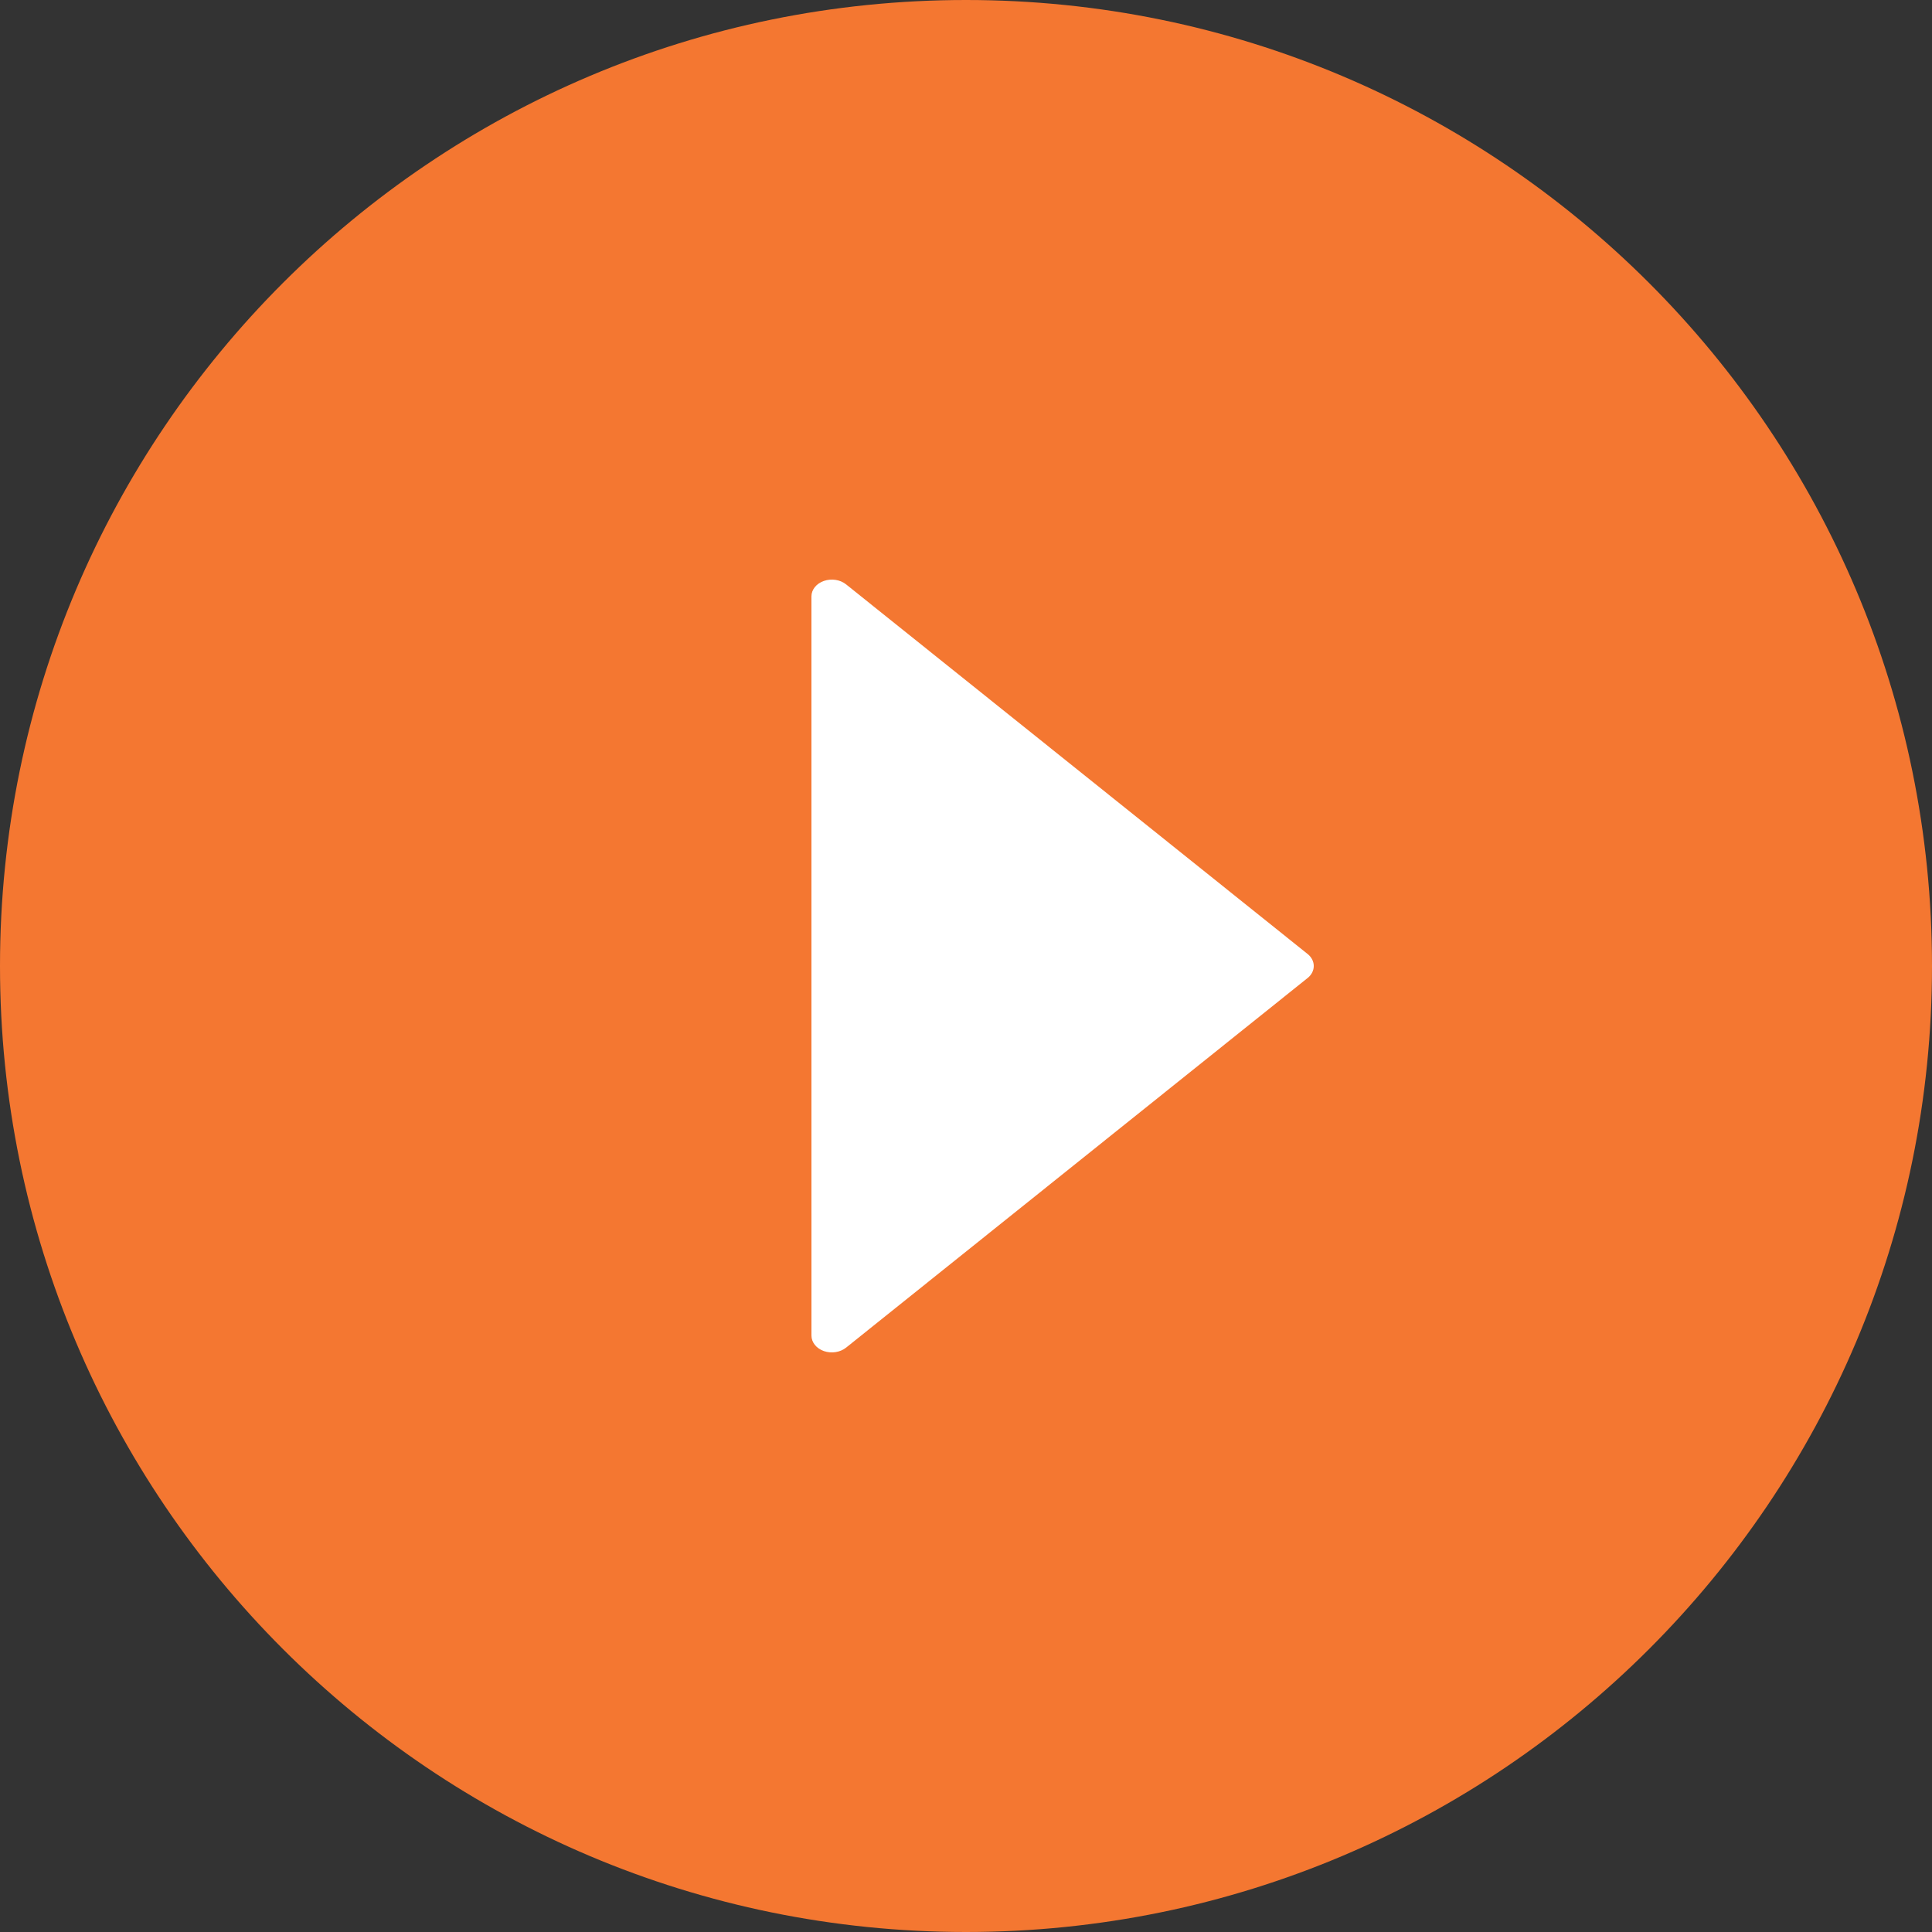
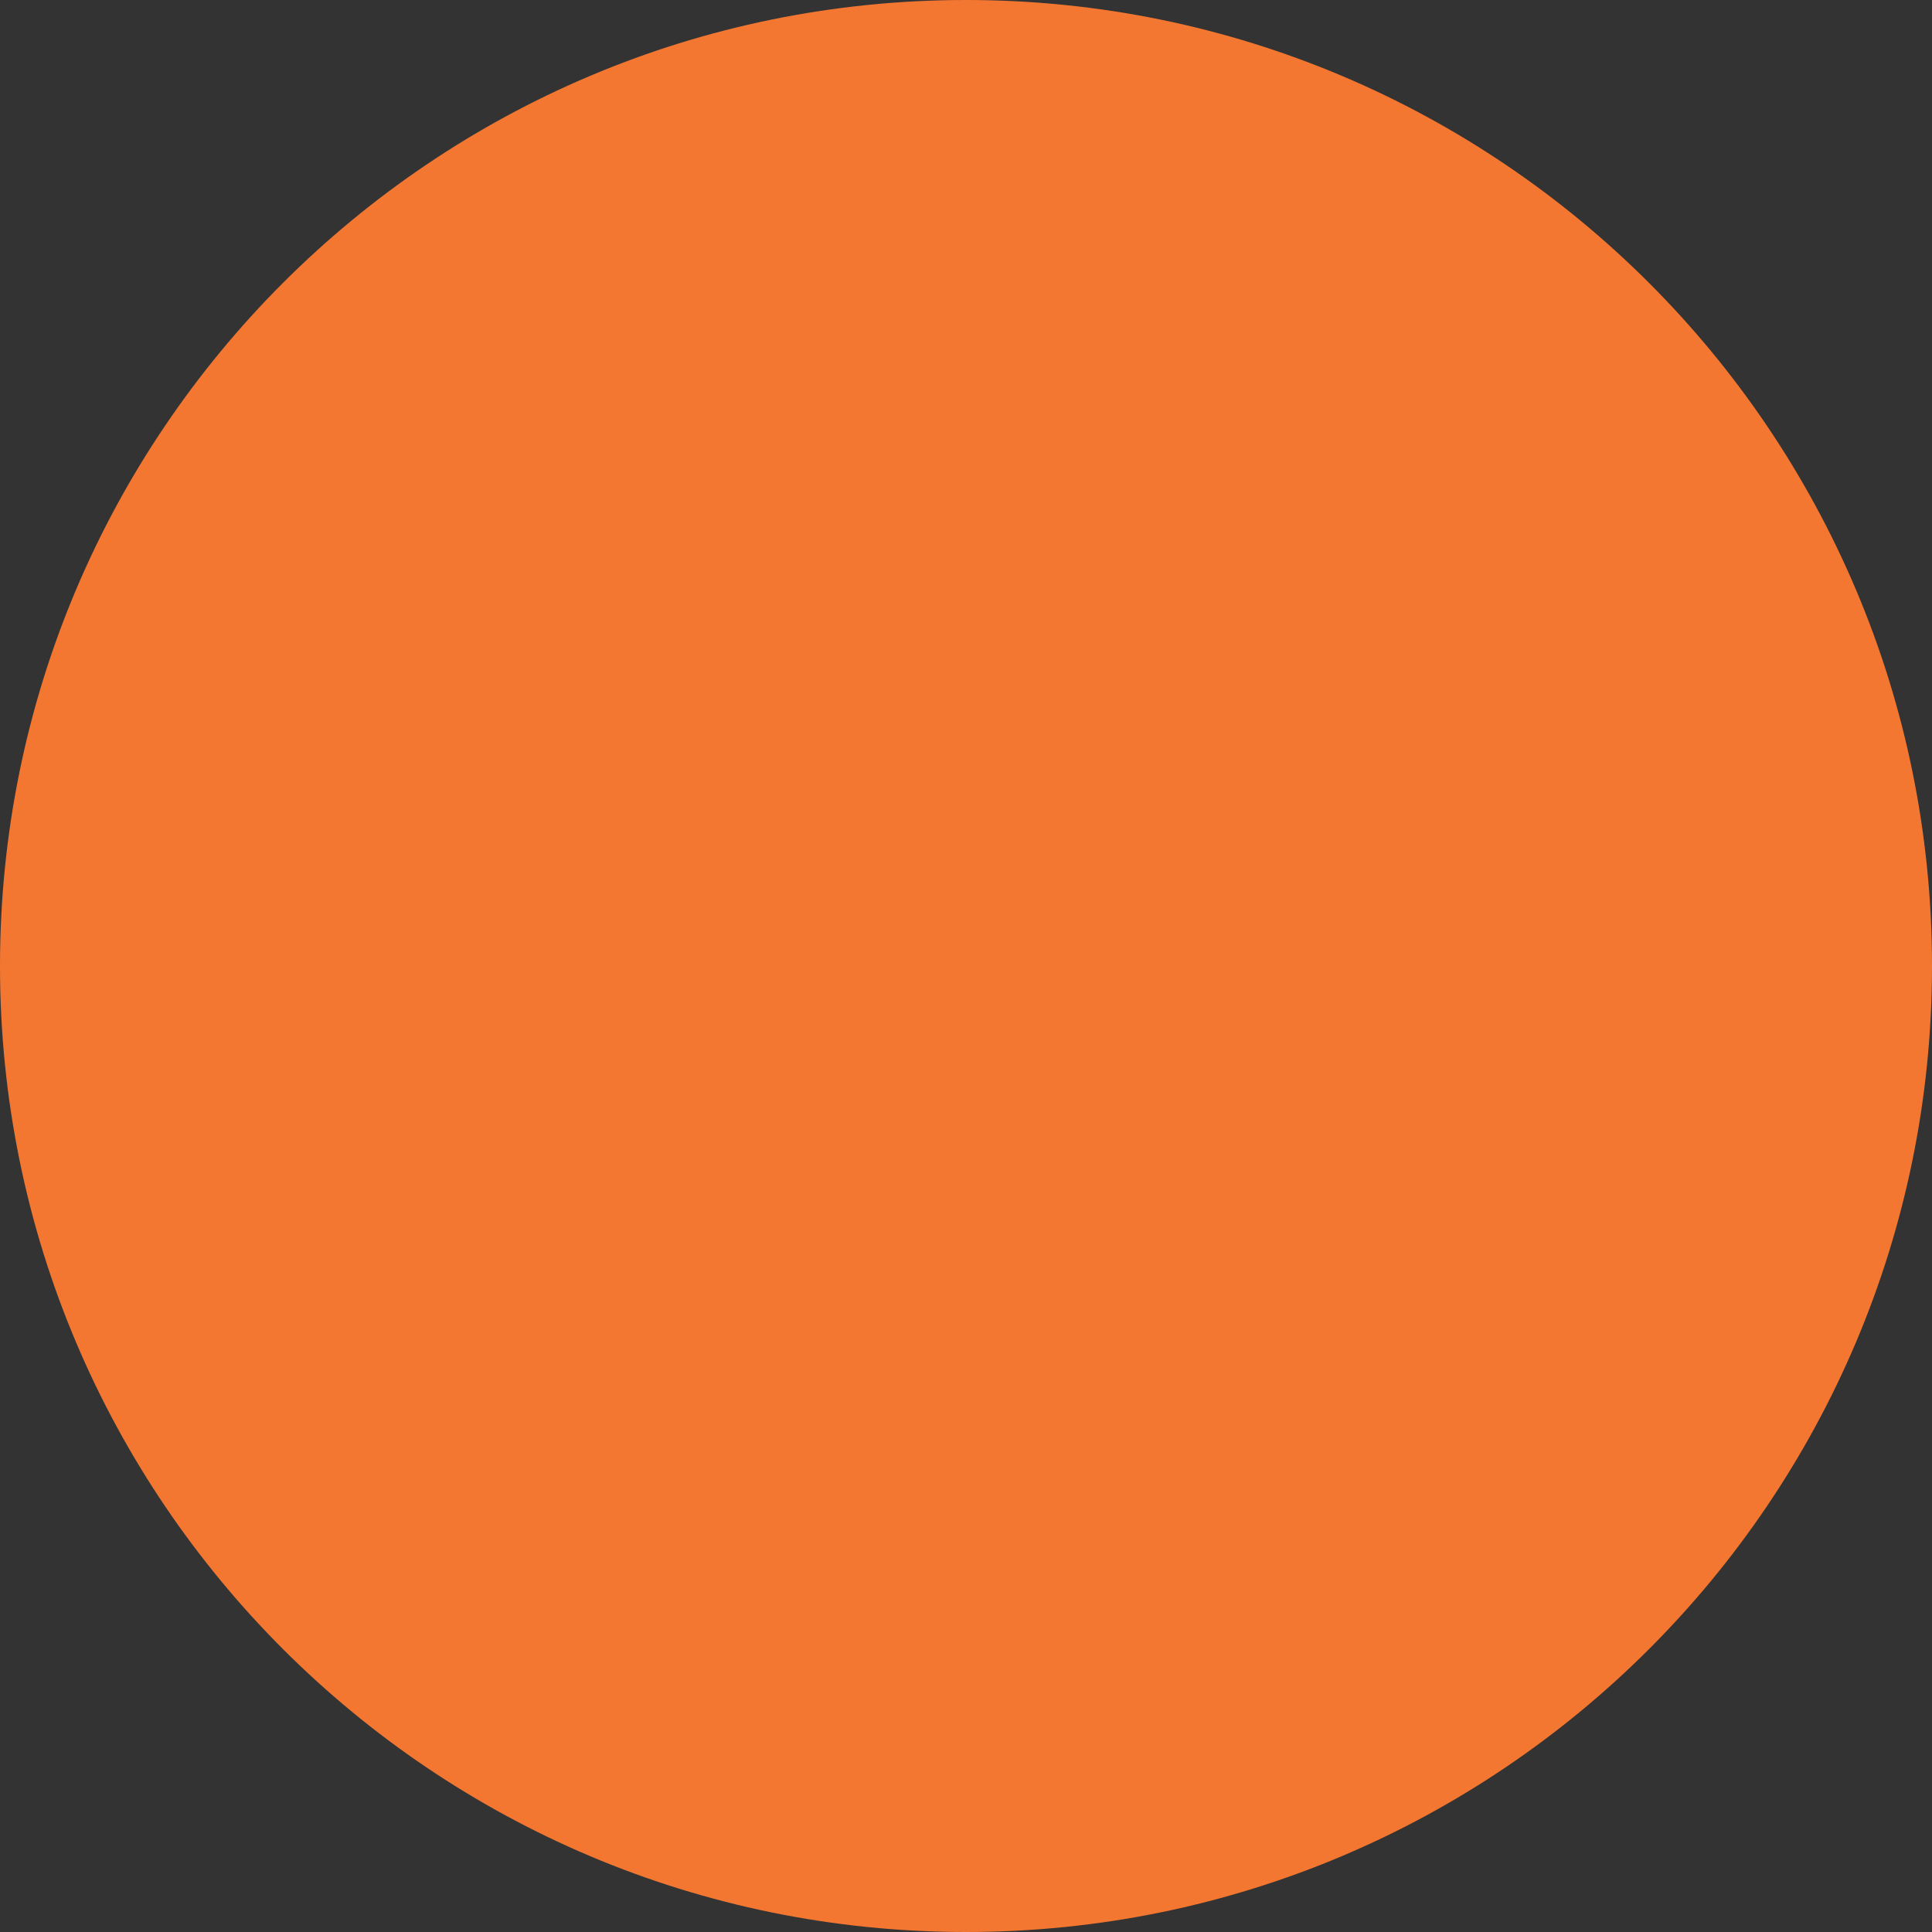
<svg xmlns="http://www.w3.org/2000/svg" width="100" height="100" viewBox="0 0 100 100" fill="none">
  <rect x="0" y="0" width="100" height="100" fill="#333333" stroke="none" />
  <path d="M0 50C0 22.386 22.386 0 50 0C77.614 0 100 22.386 100 50C100 77.614 77.614 100 50 100C22.386 100 0 77.614 0 50Z" fill="#F47731" />
-   <path d="M42.645 30.069C42.254 30.204 42 30.52 42 30.869L42.001 69.13C42.001 69.48 42.255 69.795 42.645 69.932C43.036 70.067 43.488 69.997 43.792 69.754L67.68 50.623C67.885 50.46 68 50.235 68 50C68 49.765 67.885 49.54 67.68 49.377L43.792 30.246C43.487 30.002 43.036 29.933 42.645 30.069Z" fill="white" />
</svg>